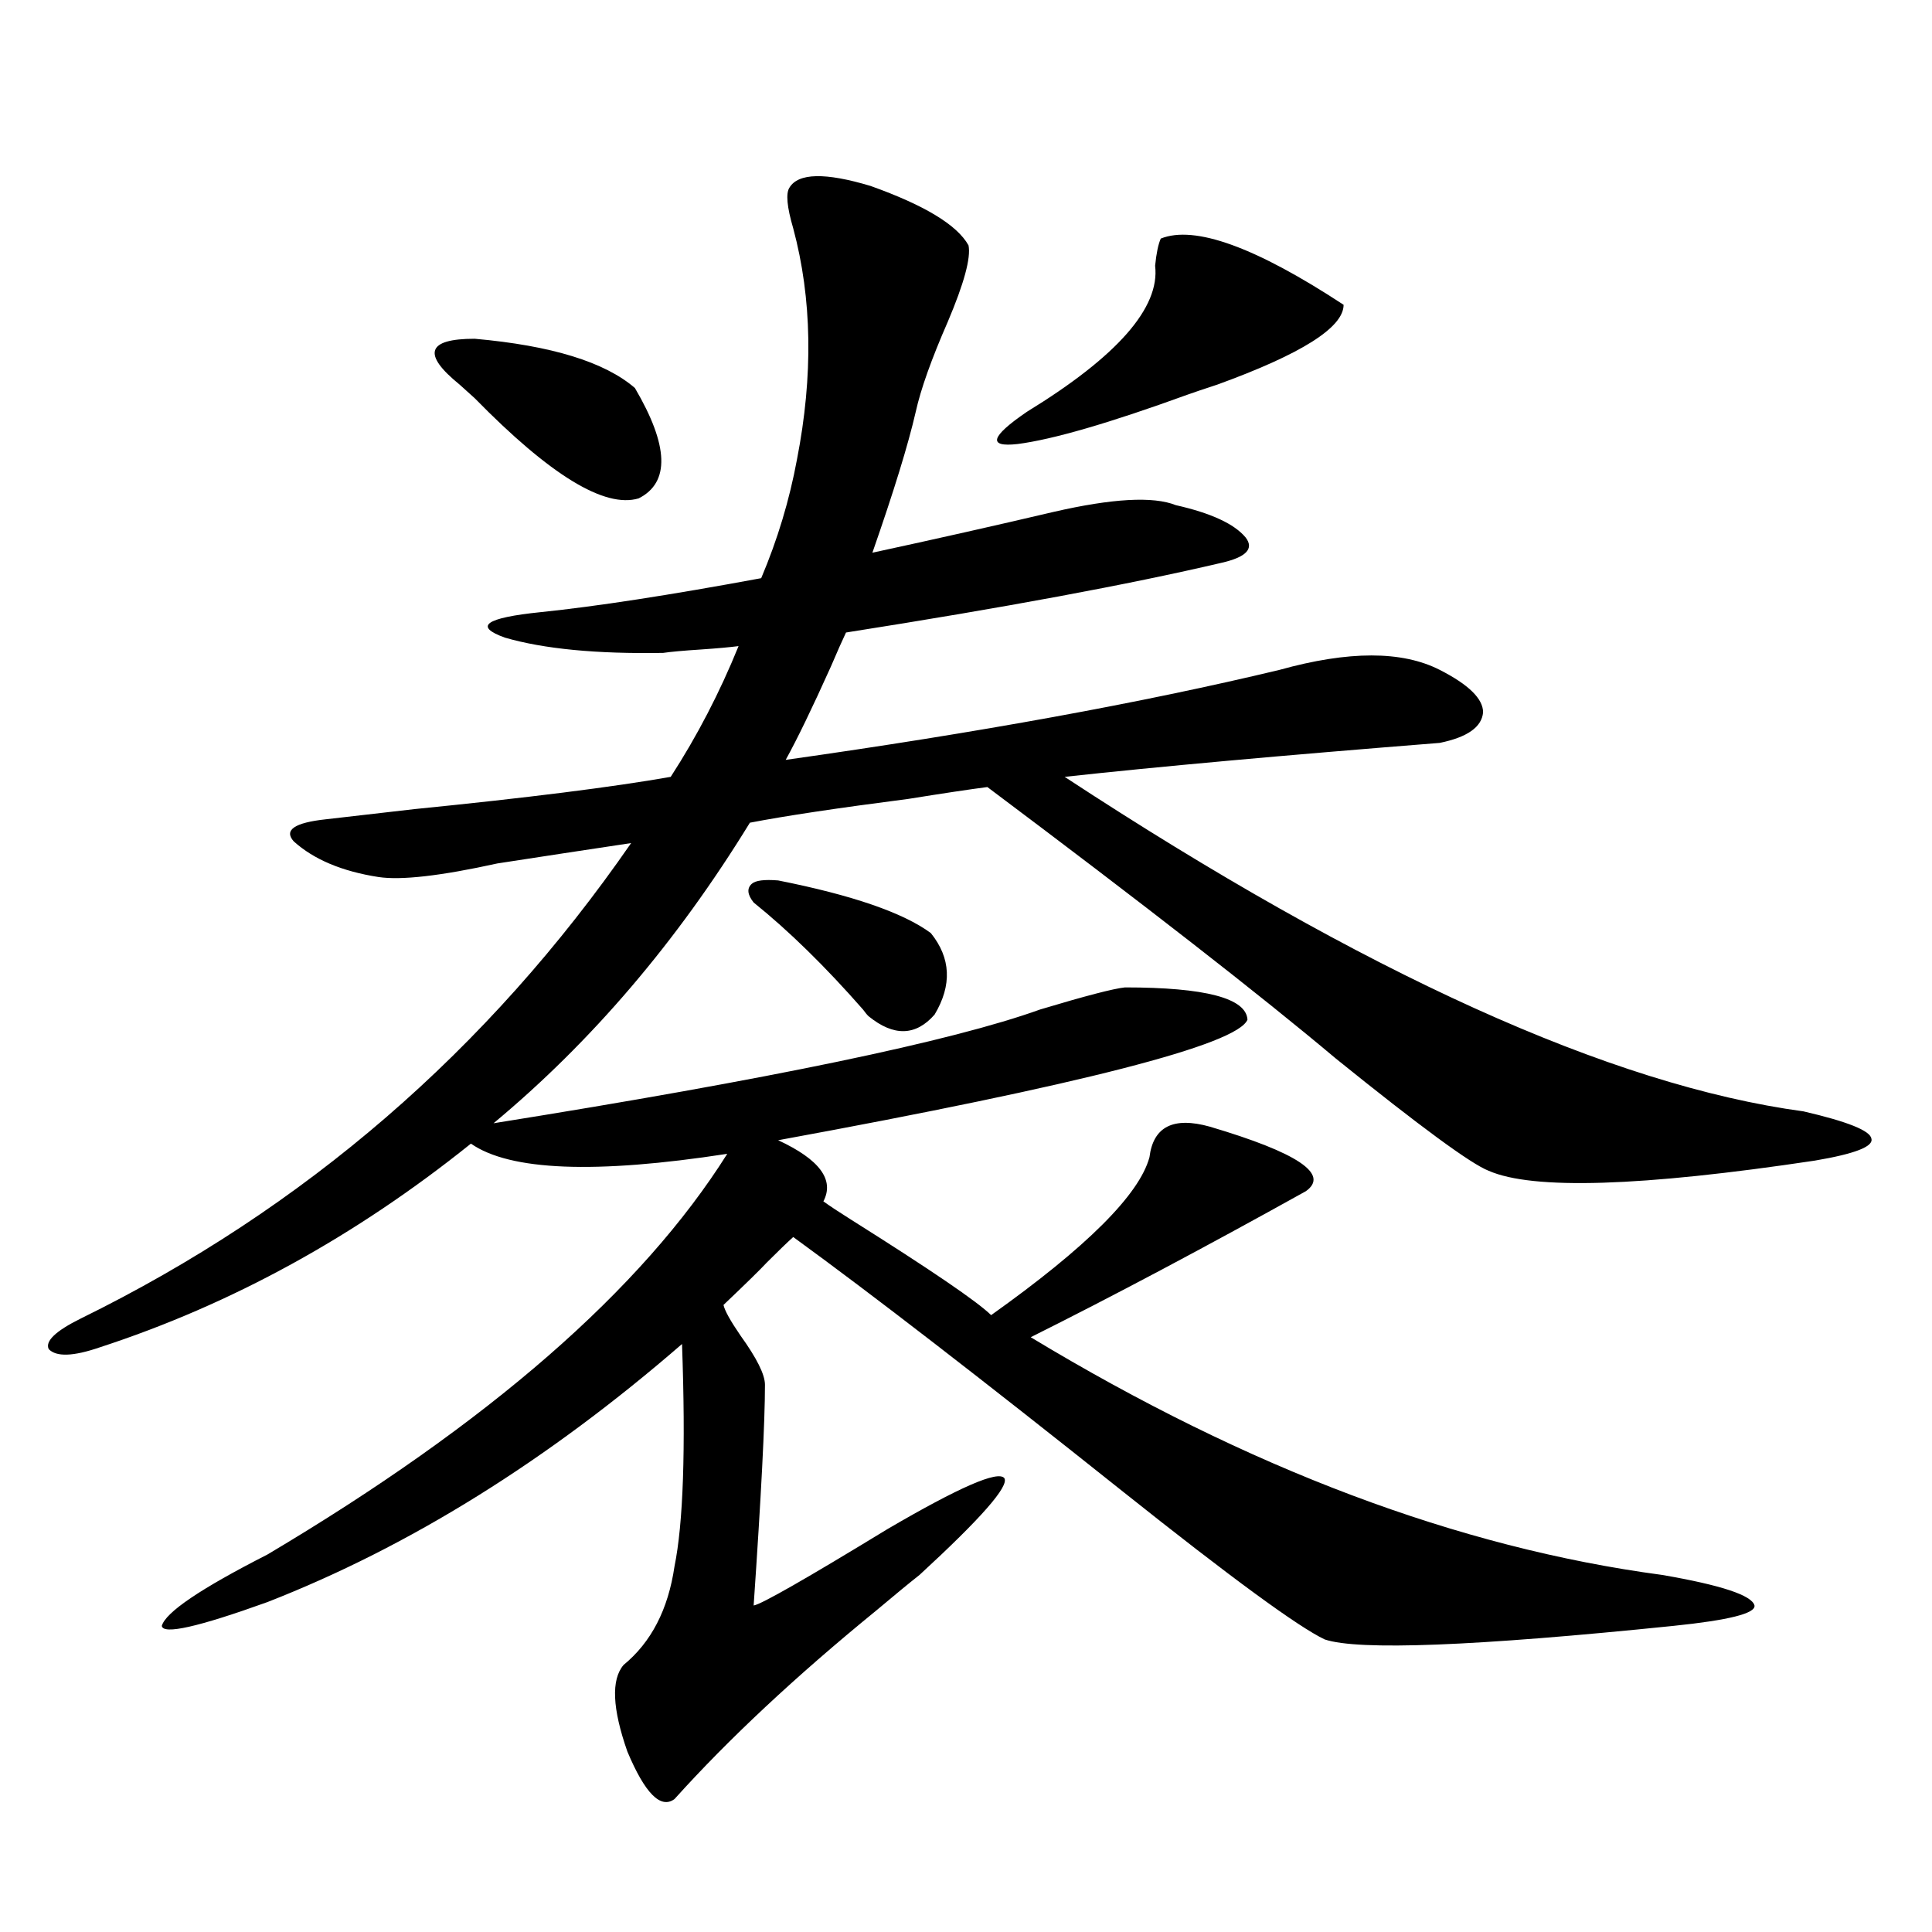
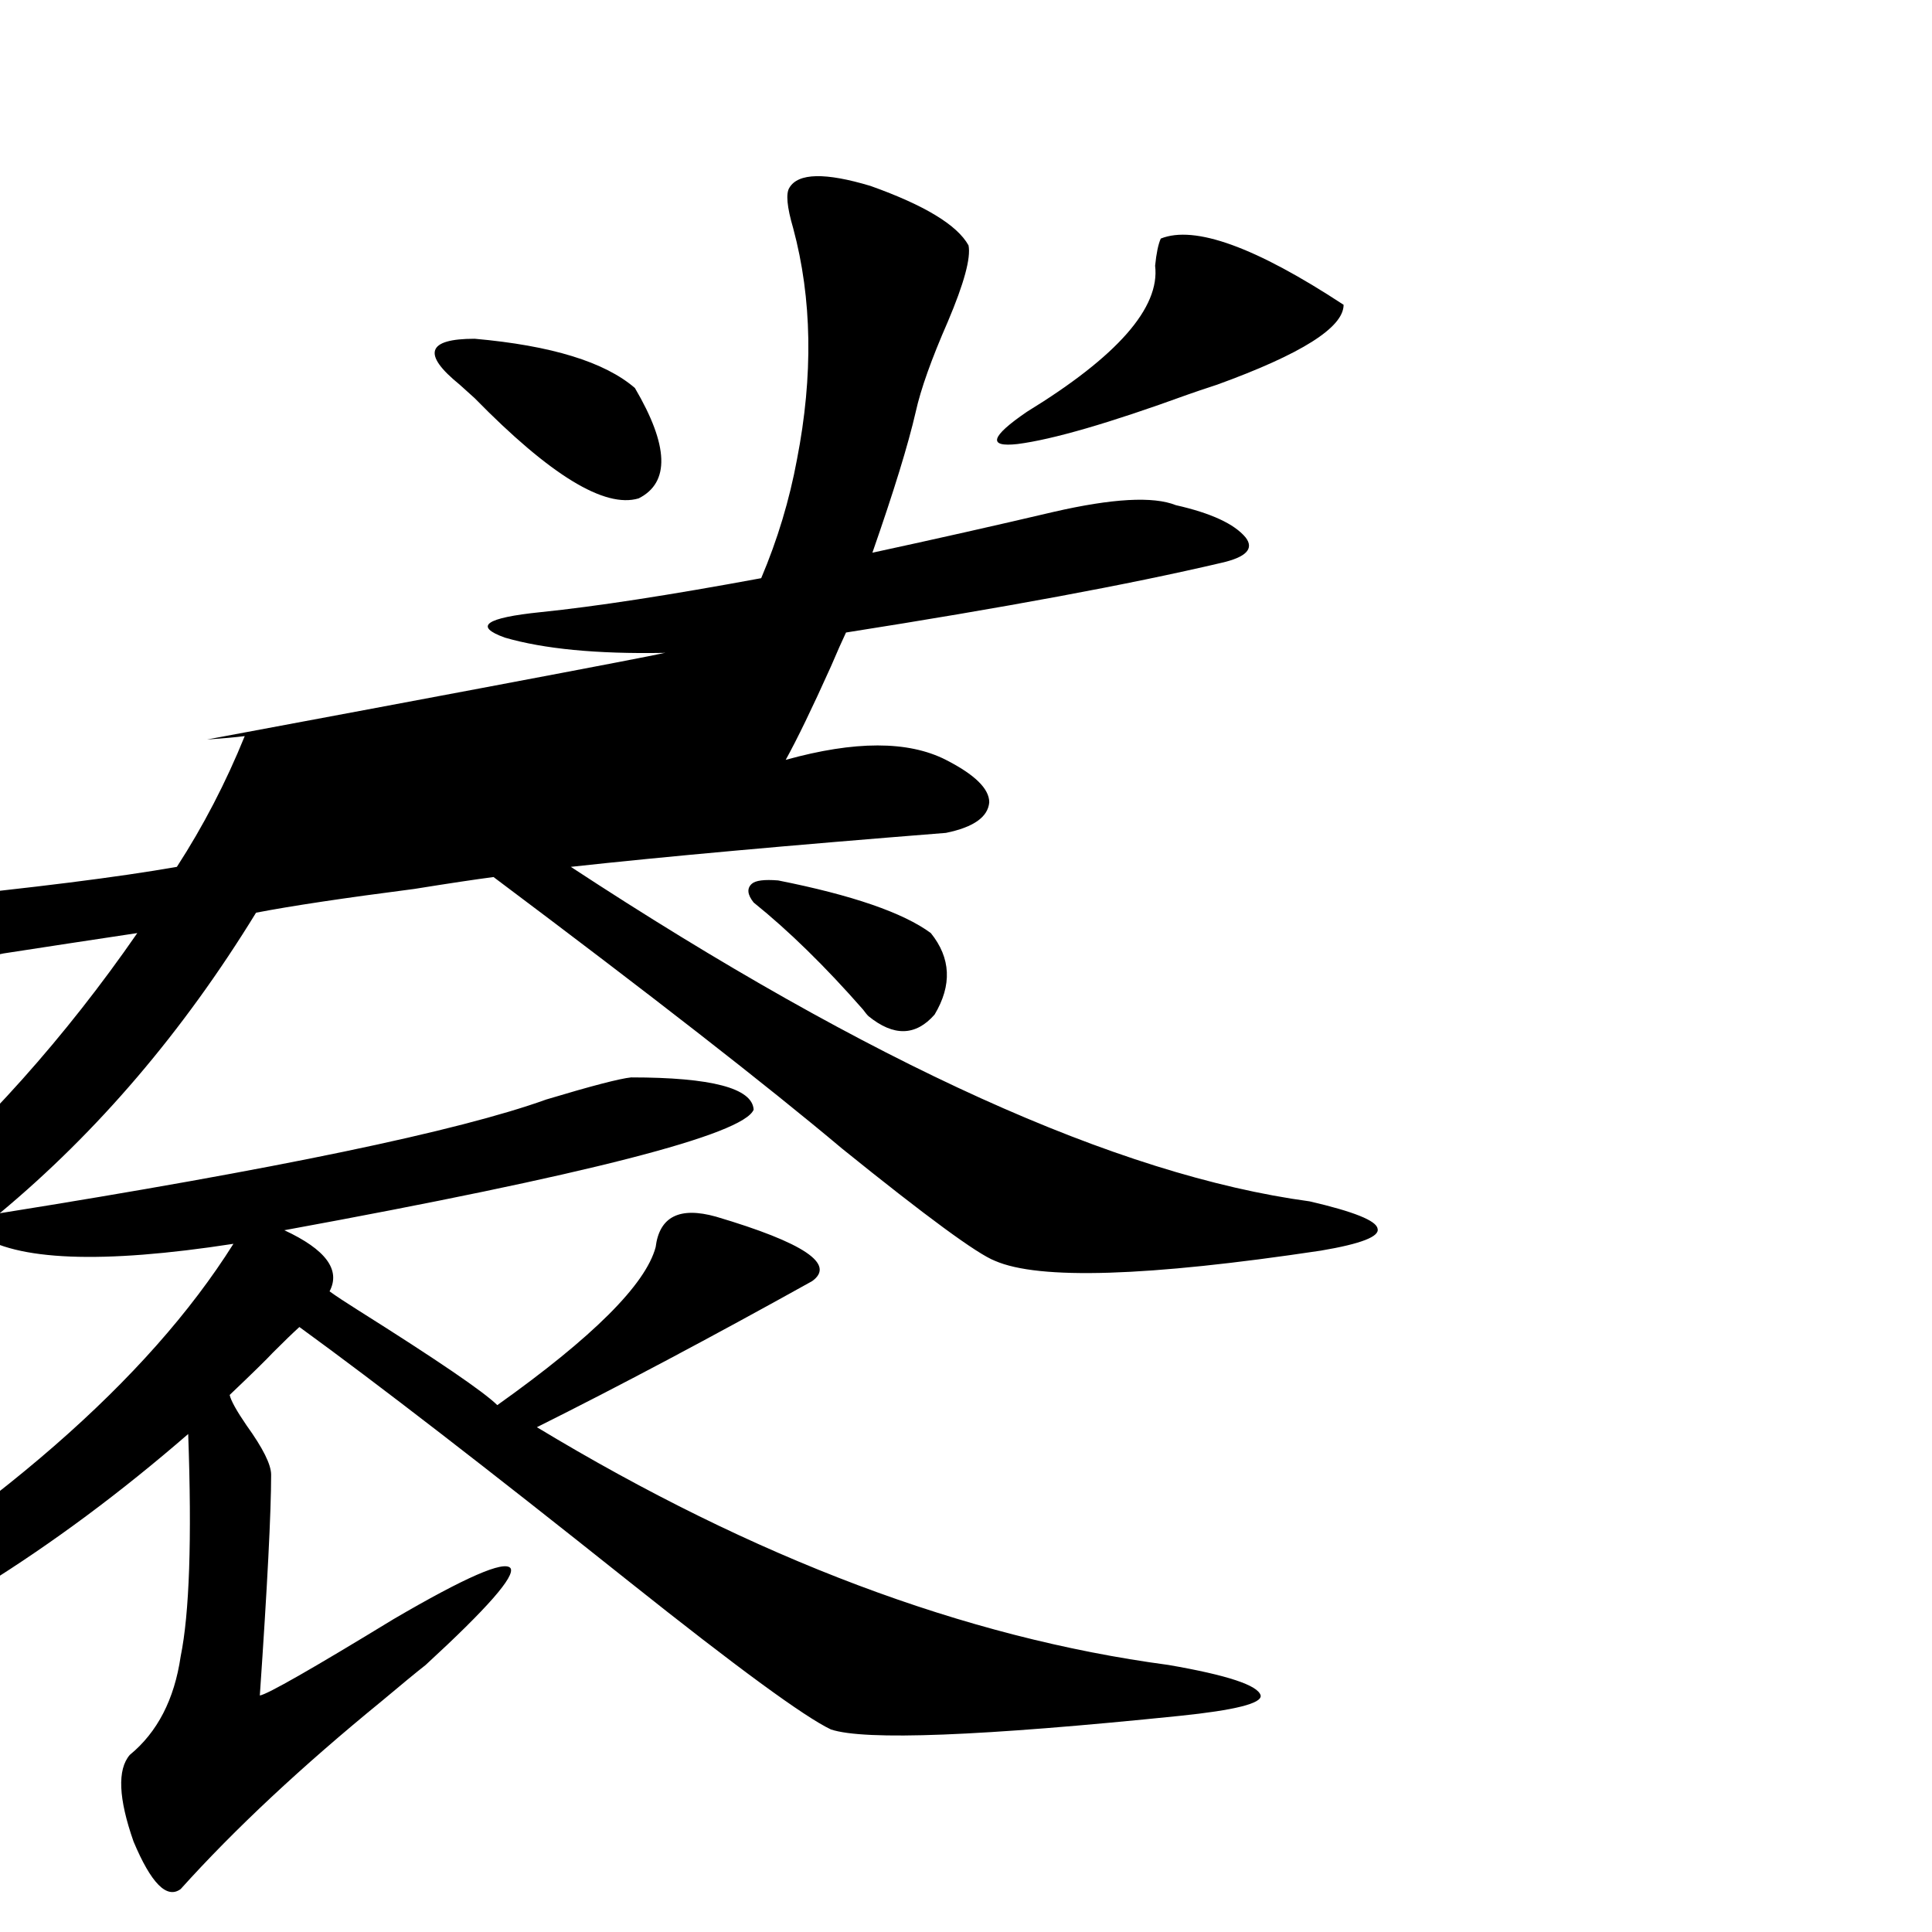
<svg xmlns="http://www.w3.org/2000/svg" version="1.1" id="图层_1" x="0px" y="0px" width="1000px" height="1000px" viewBox="0 0 1000 1000" enable-background="new 0 0 1000 1000" xml:space="preserve">
-   <path d="M343.26,337.938c-34.48,0.591-61.797-2.046-81.949-7.91c-16.265-5.85-10.091-10.244,18.536-13.184  c28.612-2.925,66.66-8.789,114.144-17.578c8.445-19.912,14.634-40.43,18.536-61.523c8.445-43.354,7.805-83.193-1.951-119.531  c-3.262-11.123-3.902-18.154-1.951-21.094c4.543-7.607,18.536-7.91,41.95-0.879c27.957,9.971,44.877,20.215,50.73,30.762  c1.296,6.455-2.286,19.639-10.731,39.551c-8.46,19.336-13.993,34.868-16.585,46.582c-3.902,17.002-11.387,41.309-22.438,72.949  c32.515-7.031,63.733-14.063,93.656-21.094c30.563-7.031,51.706-8.198,63.413-3.516c18.201,4.106,30.243,9.668,36.097,16.699  c4.543,5.864,0.32,10.259-12.683,13.184c-47.483,11.138-112.192,23.154-194.142,36.035c-1.951,4.106-4.558,9.971-7.805,17.578  c-9.756,21.685-17.561,37.793-23.414,48.34c99.51-14.063,184.706-29.58,255.604-46.582c35.762-9.956,63.413-9.956,82.925,0  c14.954,7.622,22.438,14.941,22.438,21.973c-0.655,7.622-8.14,12.896-22.438,15.82c-81.309,6.455-146.018,12.305-194.142,17.578  c155.438,101.953,282.92,159.673,382.43,173.145c22.759,5.273,34.466,9.971,35.121,14.063c1.296,4.106-8.46,7.91-29.268,11.426  c-89.754,13.486-146.018,15.244-168.776,5.273c-9.115-3.516-35.456-22.852-79.022-58.008  c-39.023-32.808-99.189-79.678-180.483-140.625c-9.115,1.182-22.773,3.228-40.975,6.152c-36.432,4.697-63.748,8.789-81.949,12.305  c-37.728,61.523-81.949,113.379-132.68,155.566c143.076-22.852,237.388-42.476,282.92-58.887  c23.414-7.031,38.048-10.835,43.901-11.426c41.615,0,62.758,5.576,63.413,16.699c-5.213,12.896-86.187,33.701-242.921,62.402  c21.463,9.971,29.268,20.518,23.414,31.641c3.247,2.349,8.125,5.576,14.634,9.668c40.975,25.791,65.029,42.188,72.193,49.219  c49.42-35.156,76.736-62.402,81.949-81.738c1.951-15.82,12.348-21.094,31.219-15.82c45.518,13.486,62.103,24.609,49.755,33.398  c-52.682,29.307-100.165,54.492-142.436,75.586c112.513,67.979,221.458,108.984,326.821,123.047  c30.563,5.273,46.493,10.547,47.804,15.82c0.641,4.093-13.338,7.608-41.95,10.547c-102.771,10.547-162.923,12.882-180.483,7.031  c-13.658-6.454-48.459-31.929-104.388-76.465c-73.504-58.584-130.408-102.529-170.728-131.836  c-3.262,2.939-7.805,7.334-13.658,13.184c-3.262,3.516-10.731,10.85-22.438,21.973c0.641,2.939,3.567,8.213,8.78,15.82  c8.445,11.729,12.683,20.215,12.683,25.488c0,19.336-1.951,57.432-5.854,114.258c3.902-0.576,26.981-13.76,69.267-39.551  c37.072-21.67,57.225-30.459,60.486-26.367c2.592,4.106-12.042,20.806-43.901,50.098c-5.213,4.106-12.683,10.259-22.438,18.457  c-41.63,33.976-76.431,66.495-104.388,97.559c-7.164,5.273-15.289-2.938-24.39-24.609c-7.805-22.274-8.46-37.216-1.951-44.824  c14.299-11.728,23.079-28.715,26.341-50.977c4.543-22.261,5.854-60.645,3.902-115.137  c-69.602,60.356-141.14,104.893-214.629,133.594c-35.776,12.882-53.992,16.988-54.633,12.305  c1.951-7.031,20.152-19.336,54.633-36.914c114.464-67.964,193.807-137.109,238.043-207.422  c-68.291,10.547-112.527,8.789-132.68-5.273c-59.846,48.052-123.899,83.208-192.19,105.469c-13.658,4.697-22.438,4.985-26.341,0.879  c-1.951-4.092,3.567-9.365,16.585-15.82c115.76-56.826,210.727-138.867,284.871-246.094c-23.414,3.516-46.508,7.031-69.267,10.547  c-29.268,6.455-49.755,8.789-61.462,7.031c-18.871-2.925-33.505-9.077-43.901-18.457c-5.213-5.85,0.32-9.668,16.585-11.426  c10.396-1.167,25.686-2.925,45.853-5.273c58.535-5.85,102.757-11.426,132.68-16.699c13.658-21.094,25.365-43.643,35.121-67.676  c-4.558,0.591-11.066,1.182-19.512,1.758C353.656,336.771,347.162,337.361,343.26,337.938z M237.896,199.07  c-19.512-15.82-16.92-23.73,7.805-23.73c39.664,3.516,67.315,12.017,82.925,25.488c17.561,29.883,18.201,48.931,1.951,57.129  c-17.561,5.273-45.853-12.002-84.876-51.855C241.799,202.586,239.192,200.252,237.896,199.07z M402.771,455.711  c38.368,7.622,64.709,16.699,79.022,27.246c10.396,12.896,11.052,26.958,1.951,42.188c-9.756,11.138-21.143,11.426-34.146,0.879  c-0.655-0.576-1.631-1.758-2.927-3.516c-19.512-22.261-38.383-40.718-56.584-55.371c-3.262-4.092-3.582-7.319-0.976-9.668  C391.063,455.711,395.606,455.135,402.771,455.711z M600.814,123.484c17.561-7.031,49.1,4.395,94.632,34.277  c0,11.729-21.798,25.488-65.364,41.309c-7.164,2.349-12.362,4.106-15.609,5.273c-40.334,14.653-69.602,23.154-87.803,25.488  c-15.609,1.758-13.993-3.804,4.878-16.699c46.828-28.701,68.932-53.901,66.34-75.586  C598.528,131.106,599.504,126.424,600.814,123.484z" />
+   <path d="M343.26,337.938c-34.48,0.591-61.797-2.046-81.949-7.91c-16.265-5.85-10.091-10.244,18.536-13.184  c28.612-2.925,66.66-8.789,114.144-17.578c8.445-19.912,14.634-40.43,18.536-61.523c8.445-43.354,7.805-83.193-1.951-119.531  c-3.262-11.123-3.902-18.154-1.951-21.094c4.543-7.607,18.536-7.91,41.95-0.879c27.957,9.971,44.877,20.215,50.73,30.762  c1.296,6.455-2.286,19.639-10.731,39.551c-8.46,19.336-13.993,34.868-16.585,46.582c-3.902,17.002-11.387,41.309-22.438,72.949  c32.515-7.031,63.733-14.063,93.656-21.094c30.563-7.031,51.706-8.198,63.413-3.516c18.201,4.106,30.243,9.668,36.097,16.699  c4.543,5.864,0.32,10.259-12.683,13.184c-47.483,11.138-112.192,23.154-194.142,36.035c-1.951,4.106-4.558,9.971-7.805,17.578  c-9.756,21.685-17.561,37.793-23.414,48.34c35.762-9.956,63.413-9.956,82.925,0  c14.954,7.622,22.438,14.941,22.438,21.973c-0.655,7.622-8.14,12.896-22.438,15.82c-81.309,6.455-146.018,12.305-194.142,17.578  c155.438,101.953,282.92,159.673,382.43,173.145c22.759,5.273,34.466,9.971,35.121,14.063c1.296,4.106-8.46,7.91-29.268,11.426  c-89.754,13.486-146.018,15.244-168.776,5.273c-9.115-3.516-35.456-22.852-79.022-58.008  c-39.023-32.808-99.189-79.678-180.483-140.625c-9.115,1.182-22.773,3.228-40.975,6.152c-36.432,4.697-63.748,8.789-81.949,12.305  c-37.728,61.523-81.949,113.379-132.68,155.566c143.076-22.852,237.388-42.476,282.92-58.887  c23.414-7.031,38.048-10.835,43.901-11.426c41.615,0,62.758,5.576,63.413,16.699c-5.213,12.896-86.187,33.701-242.921,62.402  c21.463,9.971,29.268,20.518,23.414,31.641c3.247,2.349,8.125,5.576,14.634,9.668c40.975,25.791,65.029,42.188,72.193,49.219  c49.42-35.156,76.736-62.402,81.949-81.738c1.951-15.82,12.348-21.094,31.219-15.82c45.518,13.486,62.103,24.609,49.755,33.398  c-52.682,29.307-100.165,54.492-142.436,75.586c112.513,67.979,221.458,108.984,326.821,123.047  c30.563,5.273,46.493,10.547,47.804,15.82c0.641,4.093-13.338,7.608-41.95,10.547c-102.771,10.547-162.923,12.882-180.483,7.031  c-13.658-6.454-48.459-31.929-104.388-76.465c-73.504-58.584-130.408-102.529-170.728-131.836  c-3.262,2.939-7.805,7.334-13.658,13.184c-3.262,3.516-10.731,10.85-22.438,21.973c0.641,2.939,3.567,8.213,8.78,15.82  c8.445,11.729,12.683,20.215,12.683,25.488c0,19.336-1.951,57.432-5.854,114.258c3.902-0.576,26.981-13.76,69.267-39.551  c37.072-21.67,57.225-30.459,60.486-26.367c2.592,4.106-12.042,20.806-43.901,50.098c-5.213,4.106-12.683,10.259-22.438,18.457  c-41.63,33.976-76.431,66.495-104.388,97.559c-7.164,5.273-15.289-2.938-24.39-24.609c-7.805-22.274-8.46-37.216-1.951-44.824  c14.299-11.728,23.079-28.715,26.341-50.977c4.543-22.261,5.854-60.645,3.902-115.137  c-69.602,60.356-141.14,104.893-214.629,133.594c-35.776,12.882-53.992,16.988-54.633,12.305  c1.951-7.031,20.152-19.336,54.633-36.914c114.464-67.964,193.807-137.109,238.043-207.422  c-68.291,10.547-112.527,8.789-132.68-5.273c-59.846,48.052-123.899,83.208-192.19,105.469c-13.658,4.697-22.438,4.985-26.341,0.879  c-1.951-4.092,3.567-9.365,16.585-15.82c115.76-56.826,210.727-138.867,284.871-246.094c-23.414,3.516-46.508,7.031-69.267,10.547  c-29.268,6.455-49.755,8.789-61.462,7.031c-18.871-2.925-33.505-9.077-43.901-18.457c-5.213-5.85,0.32-9.668,16.585-11.426  c10.396-1.167,25.686-2.925,45.853-5.273c58.535-5.85,102.757-11.426,132.68-16.699c13.658-21.094,25.365-43.643,35.121-67.676  c-4.558,0.591-11.066,1.182-19.512,1.758C353.656,336.771,347.162,337.361,343.26,337.938z M237.896,199.07  c-19.512-15.82-16.92-23.73,7.805-23.73c39.664,3.516,67.315,12.017,82.925,25.488c17.561,29.883,18.201,48.931,1.951,57.129  c-17.561,5.273-45.853-12.002-84.876-51.855C241.799,202.586,239.192,200.252,237.896,199.07z M402.771,455.711  c38.368,7.622,64.709,16.699,79.022,27.246c10.396,12.896,11.052,26.958,1.951,42.188c-9.756,11.138-21.143,11.426-34.146,0.879  c-0.655-0.576-1.631-1.758-2.927-3.516c-19.512-22.261-38.383-40.718-56.584-55.371c-3.262-4.092-3.582-7.319-0.976-9.668  C391.063,455.711,395.606,455.135,402.771,455.711z M600.814,123.484c17.561-7.031,49.1,4.395,94.632,34.277  c0,11.729-21.798,25.488-65.364,41.309c-7.164,2.349-12.362,4.106-15.609,5.273c-40.334,14.653-69.602,23.154-87.803,25.488  c-15.609,1.758-13.993-3.804,4.878-16.699c46.828-28.701,68.932-53.901,66.34-75.586  C598.528,131.106,599.504,126.424,600.814,123.484z" />
</svg>